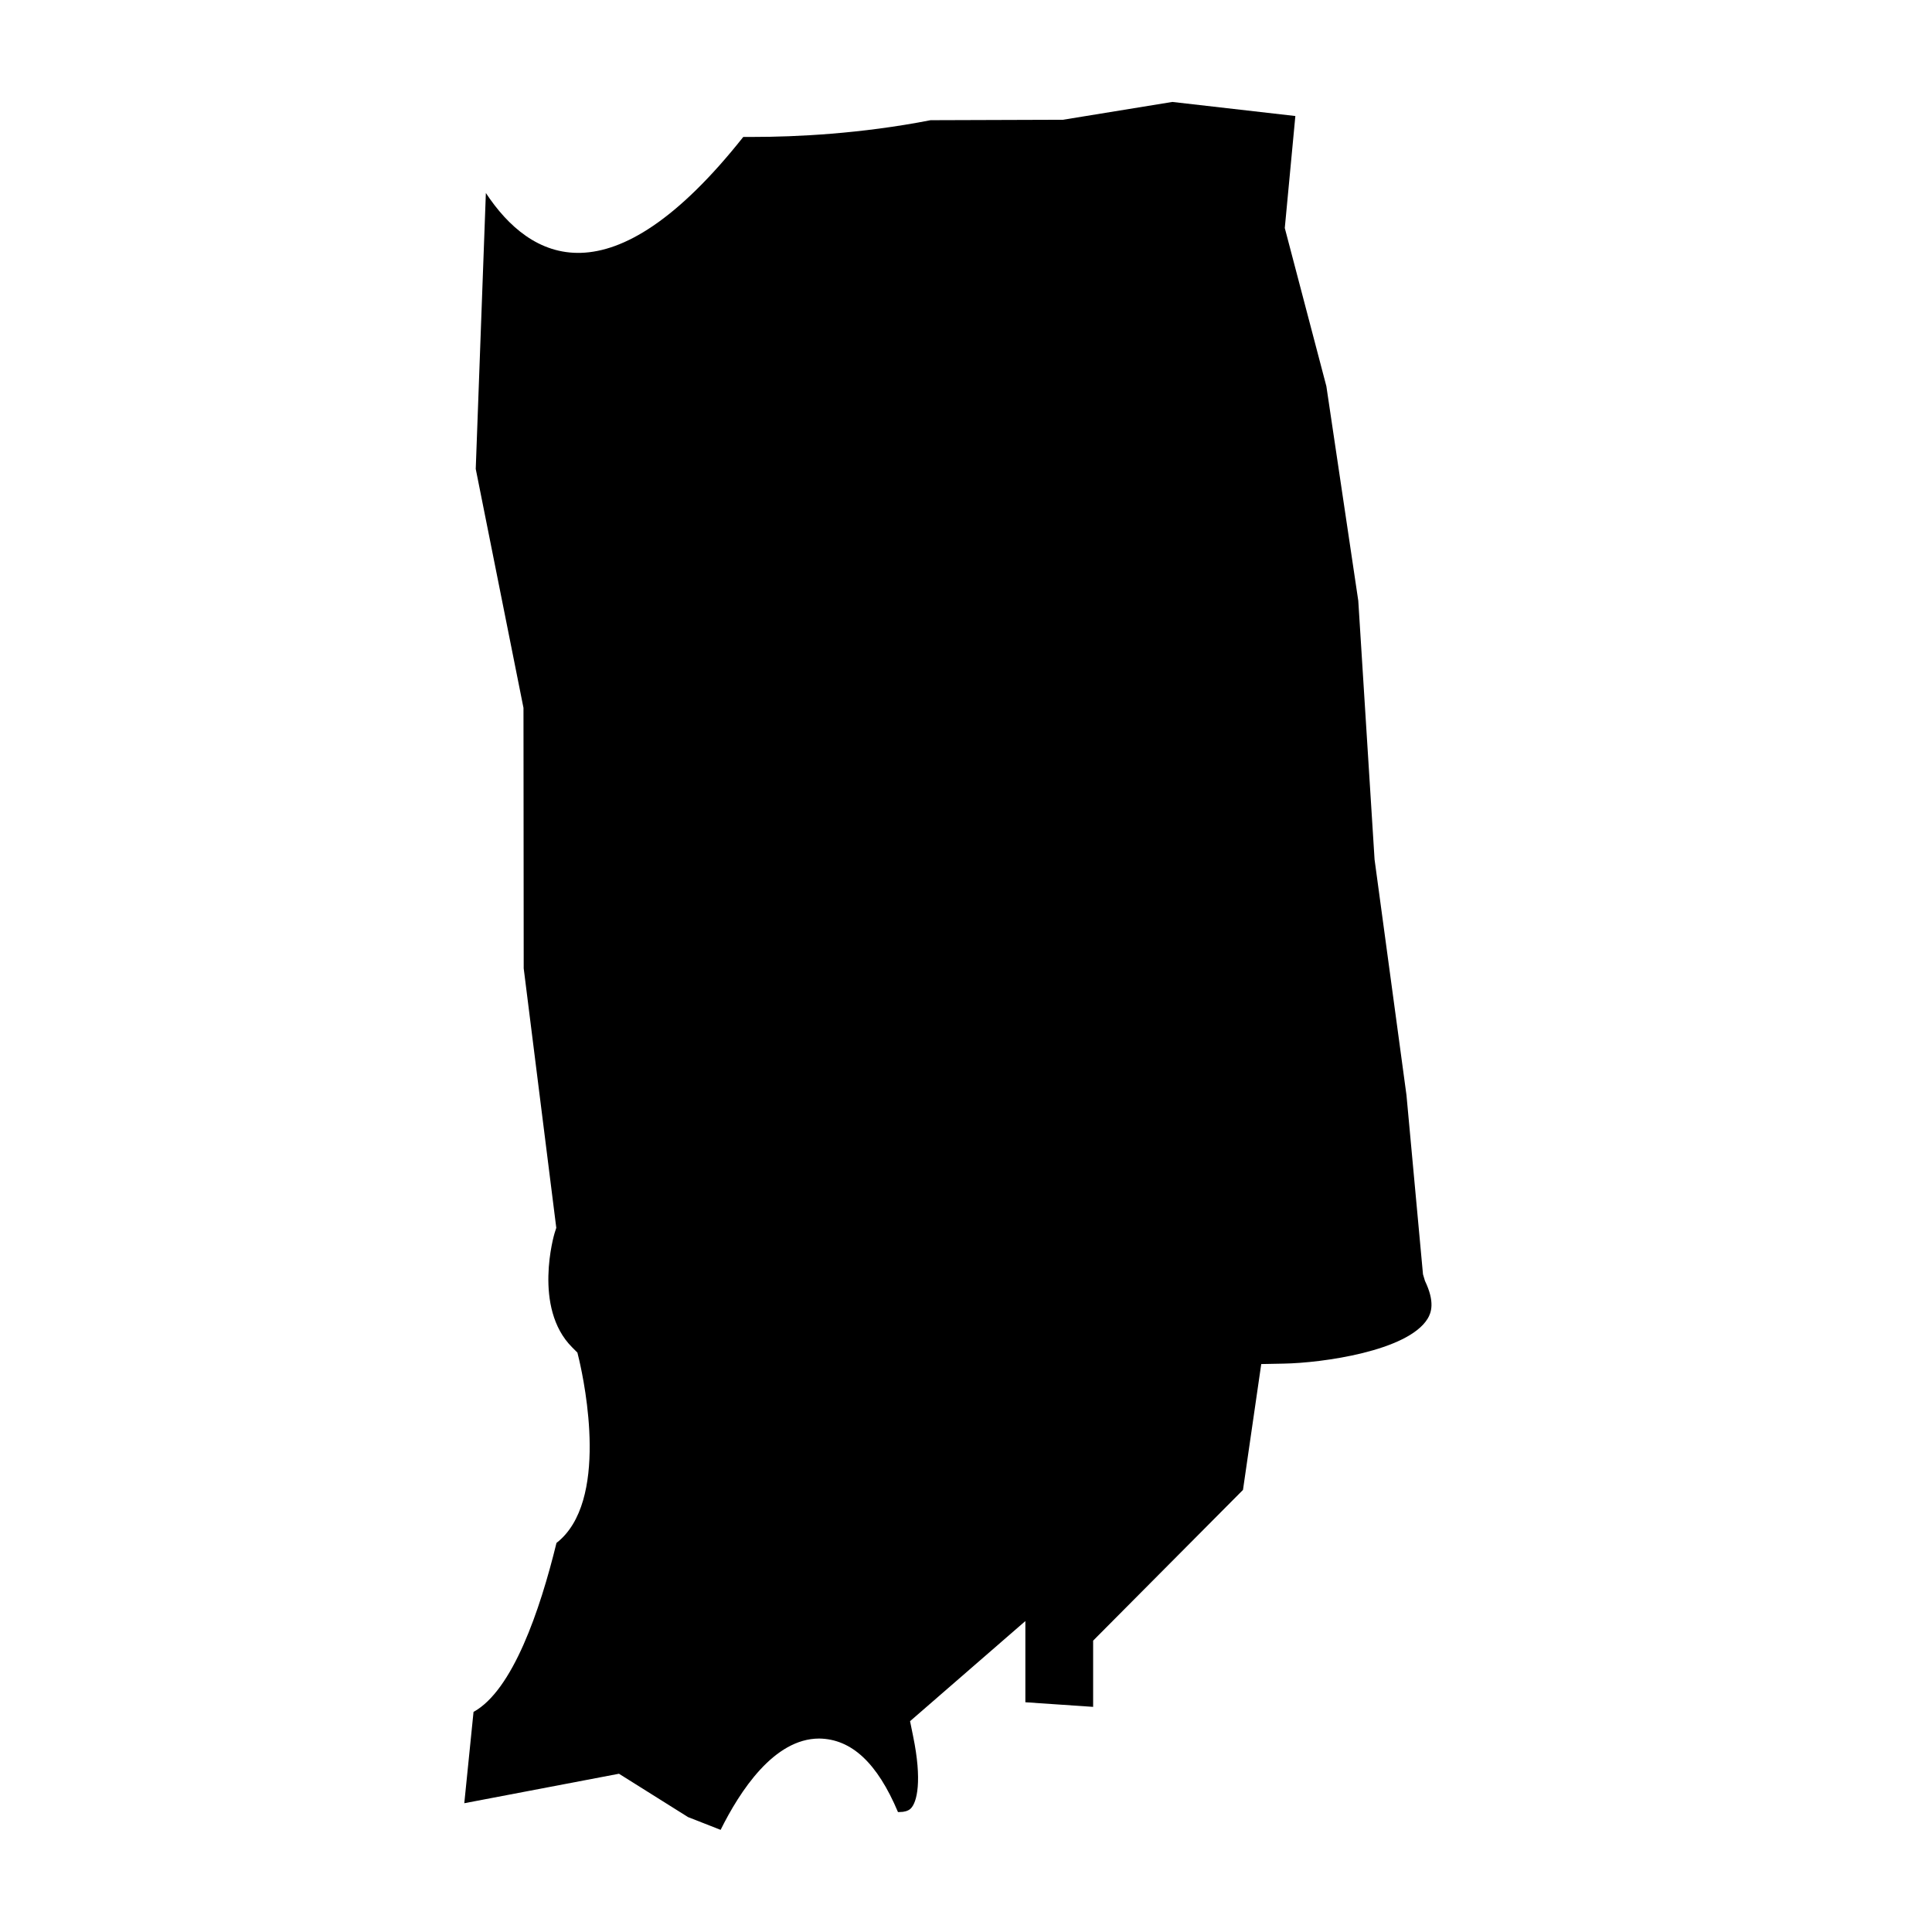
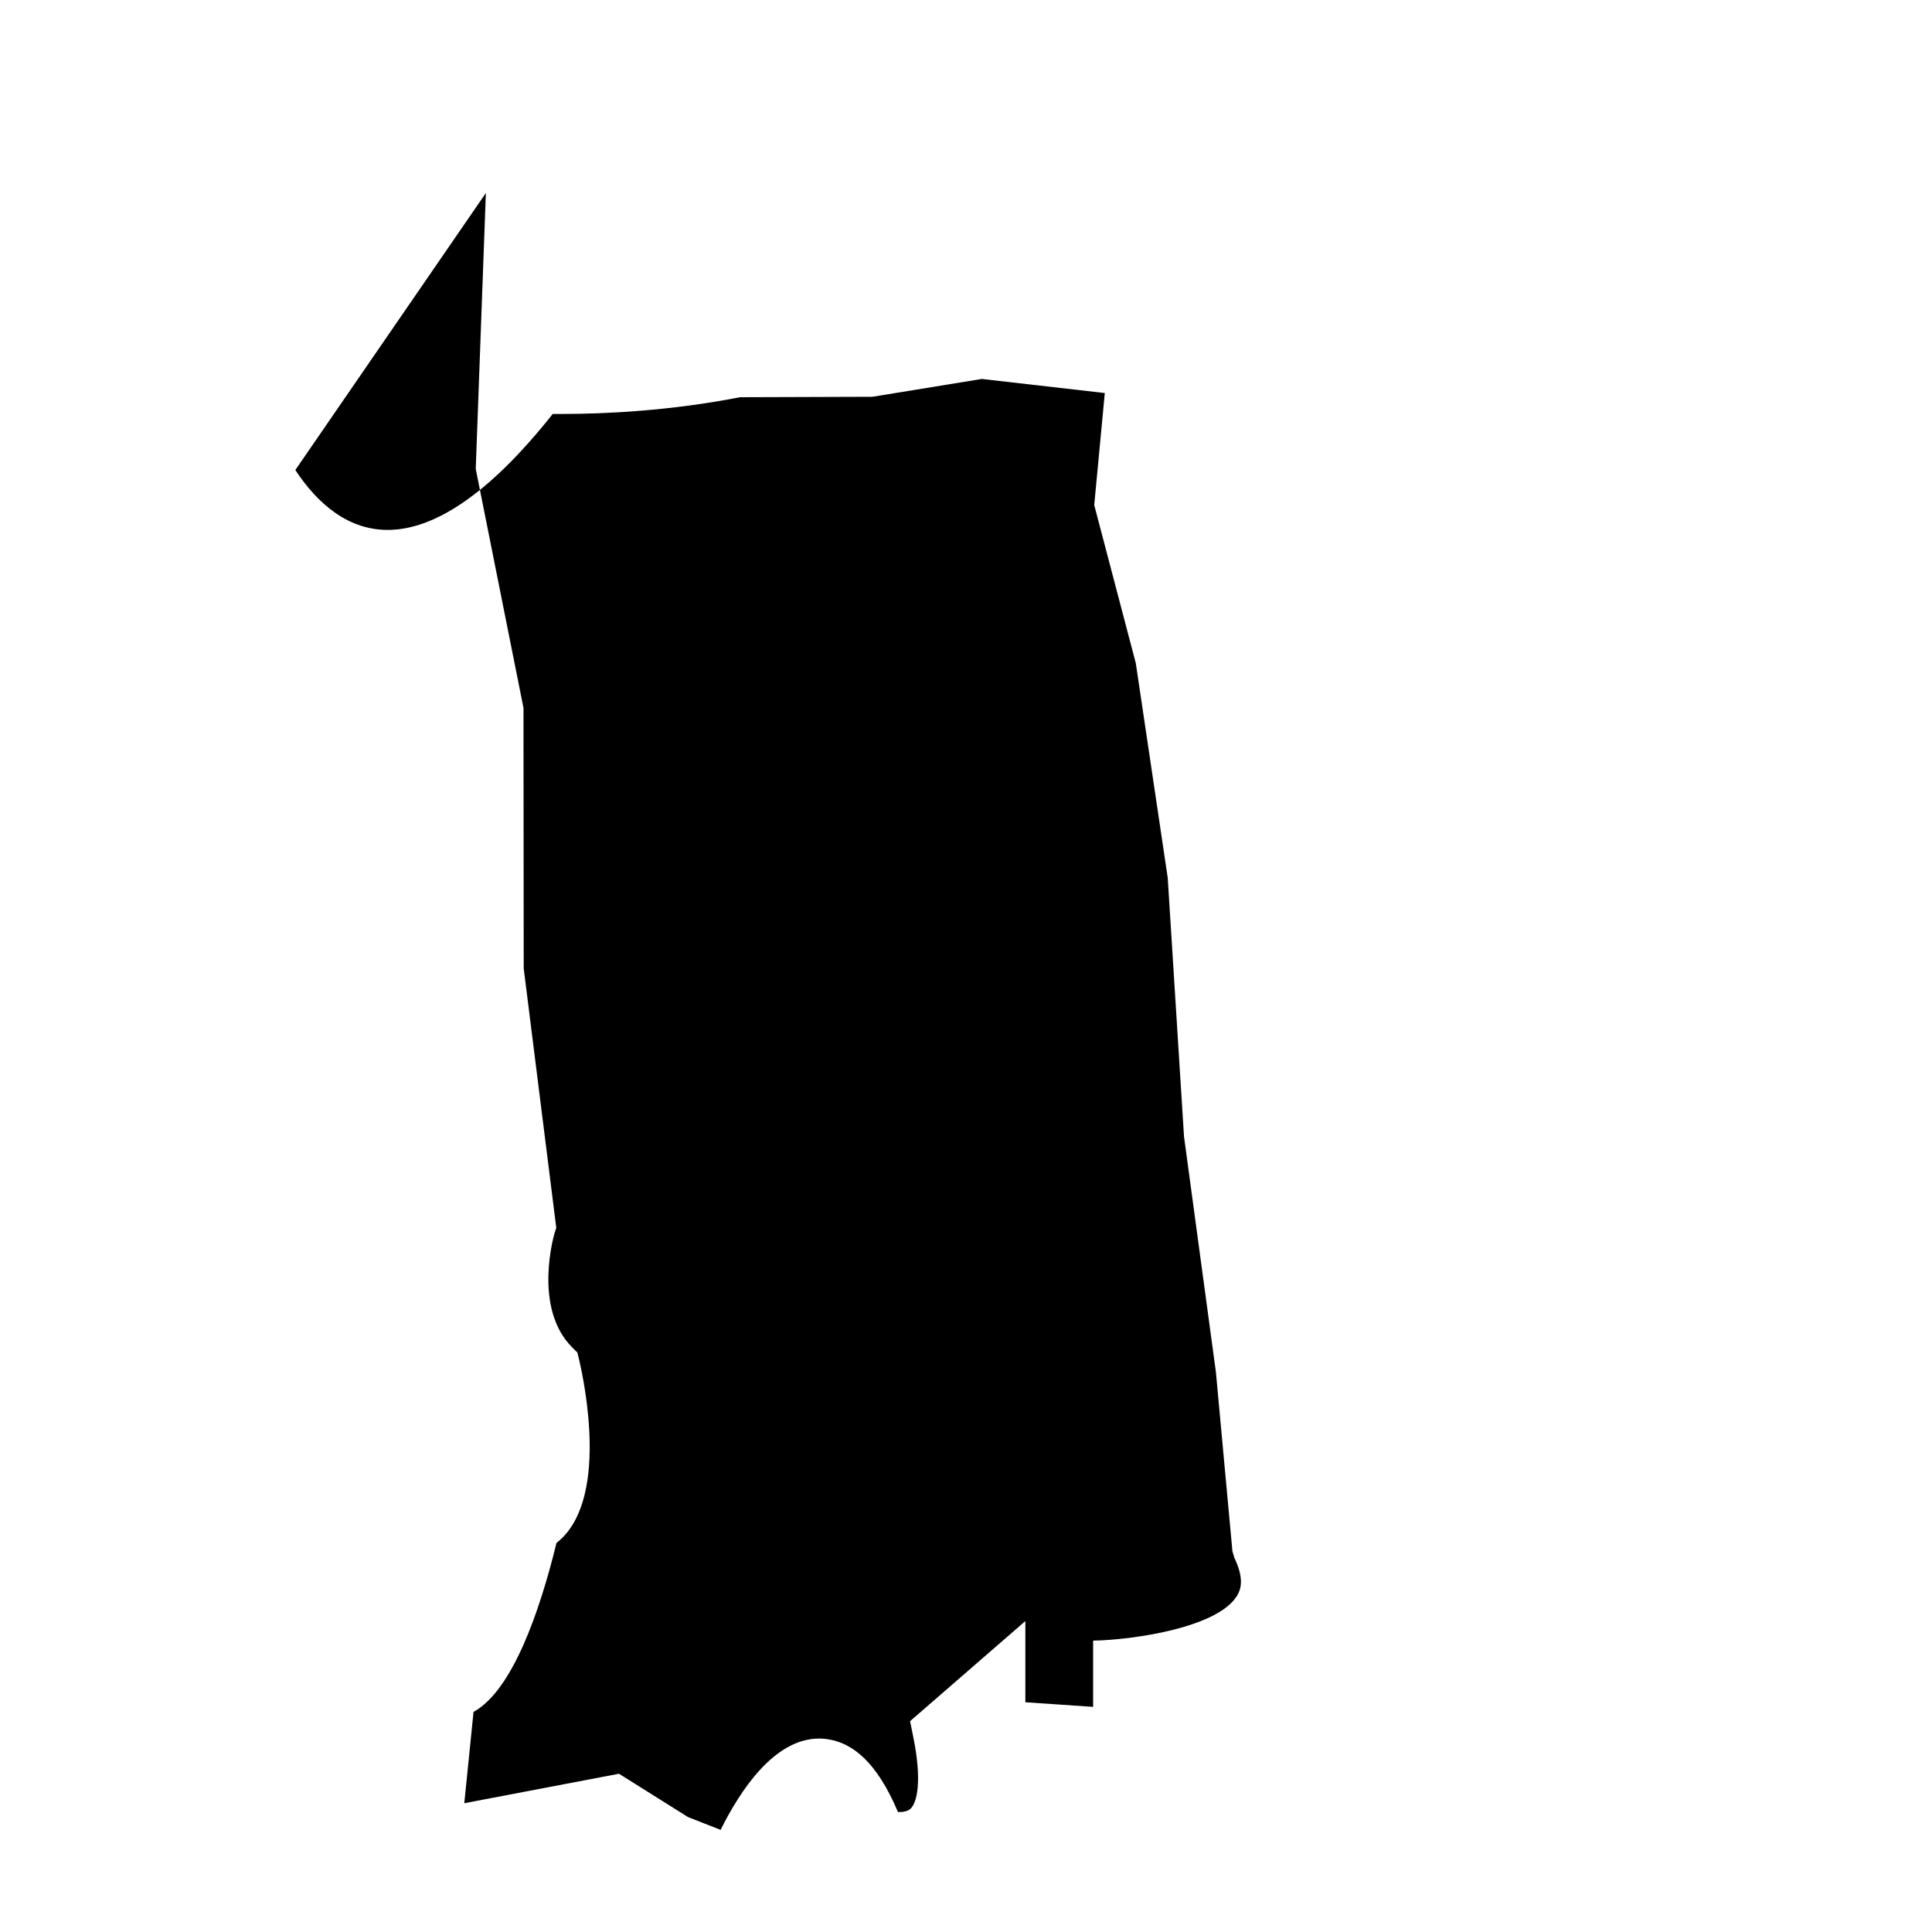
<svg xmlns="http://www.w3.org/2000/svg" fill="#000000" width="800px" height="800px" version="1.1" viewBox="144 144 512 512">
-   <path d="m272.76 195.15-2.684 73.121 12.652 63.324 0.059 69.039 8.633 68.754-0.465 1.457c-0.059 0.176-5.832 19.711 4.664 30.207l1.398 1.398 0.465 1.926c1.457 6.297 7.988 37.668-6.008 48.516-4.375 17.902-11.605 39.07-21.984 44.781l-2.449 24.199 40.992-7.812 18.309 11.488 8.629 3.383c5.074-10.203 14.113-24.199 26.125-24.199 8.57 0.117 15.395 6.473 20.875 19.477h0.406c1.281 0 2.215-0.293 2.856-0.816 1.867-1.633 3.148-7.641 0.758-19.242l-0.816-4.023 30.555-26.531v21.516l17.961 1.223v-17.551l39.711-39.941 4.84-33.355 5.949-0.117c10.203-0.176 32.887-3.324 38.137-11.895 0.992-1.633 1.984-4.434-0.699-10.031l-0.523-1.75-4.375-47.465-8.457-62.453-4.316-68.574-8.457-56.852-11.02-41.926 2.801-29.68-32.598-3.731-28.98 4.723-35.102 0.117c-18.484 3.617-35.746 4.434-47 4.434h-2.625c-35.211 44.426-56.551 32.531-68.215 14.863z" />
+   <path d="m272.76 195.15-2.684 73.121 12.652 63.324 0.059 69.039 8.633 68.754-0.465 1.457c-0.059 0.176-5.832 19.711 4.664 30.207l1.398 1.398 0.465 1.926c1.457 6.297 7.988 37.668-6.008 48.516-4.375 17.902-11.605 39.07-21.984 44.781l-2.449 24.199 40.992-7.812 18.309 11.488 8.629 3.383c5.074-10.203 14.113-24.199 26.125-24.199 8.57 0.117 15.395 6.473 20.875 19.477h0.406c1.281 0 2.215-0.293 2.856-0.816 1.867-1.633 3.148-7.641 0.758-19.242l-0.816-4.023 30.555-26.531v21.516l17.961 1.223v-17.551c10.203-0.176 32.887-3.324 38.137-11.895 0.992-1.633 1.984-4.434-0.699-10.031l-0.523-1.75-4.375-47.465-8.457-62.453-4.316-68.574-8.457-56.852-11.02-41.926 2.801-29.68-32.598-3.731-28.98 4.723-35.102 0.117c-18.484 3.617-35.746 4.434-47 4.434h-2.625c-35.211 44.426-56.551 32.531-68.215 14.863z" />
</svg>